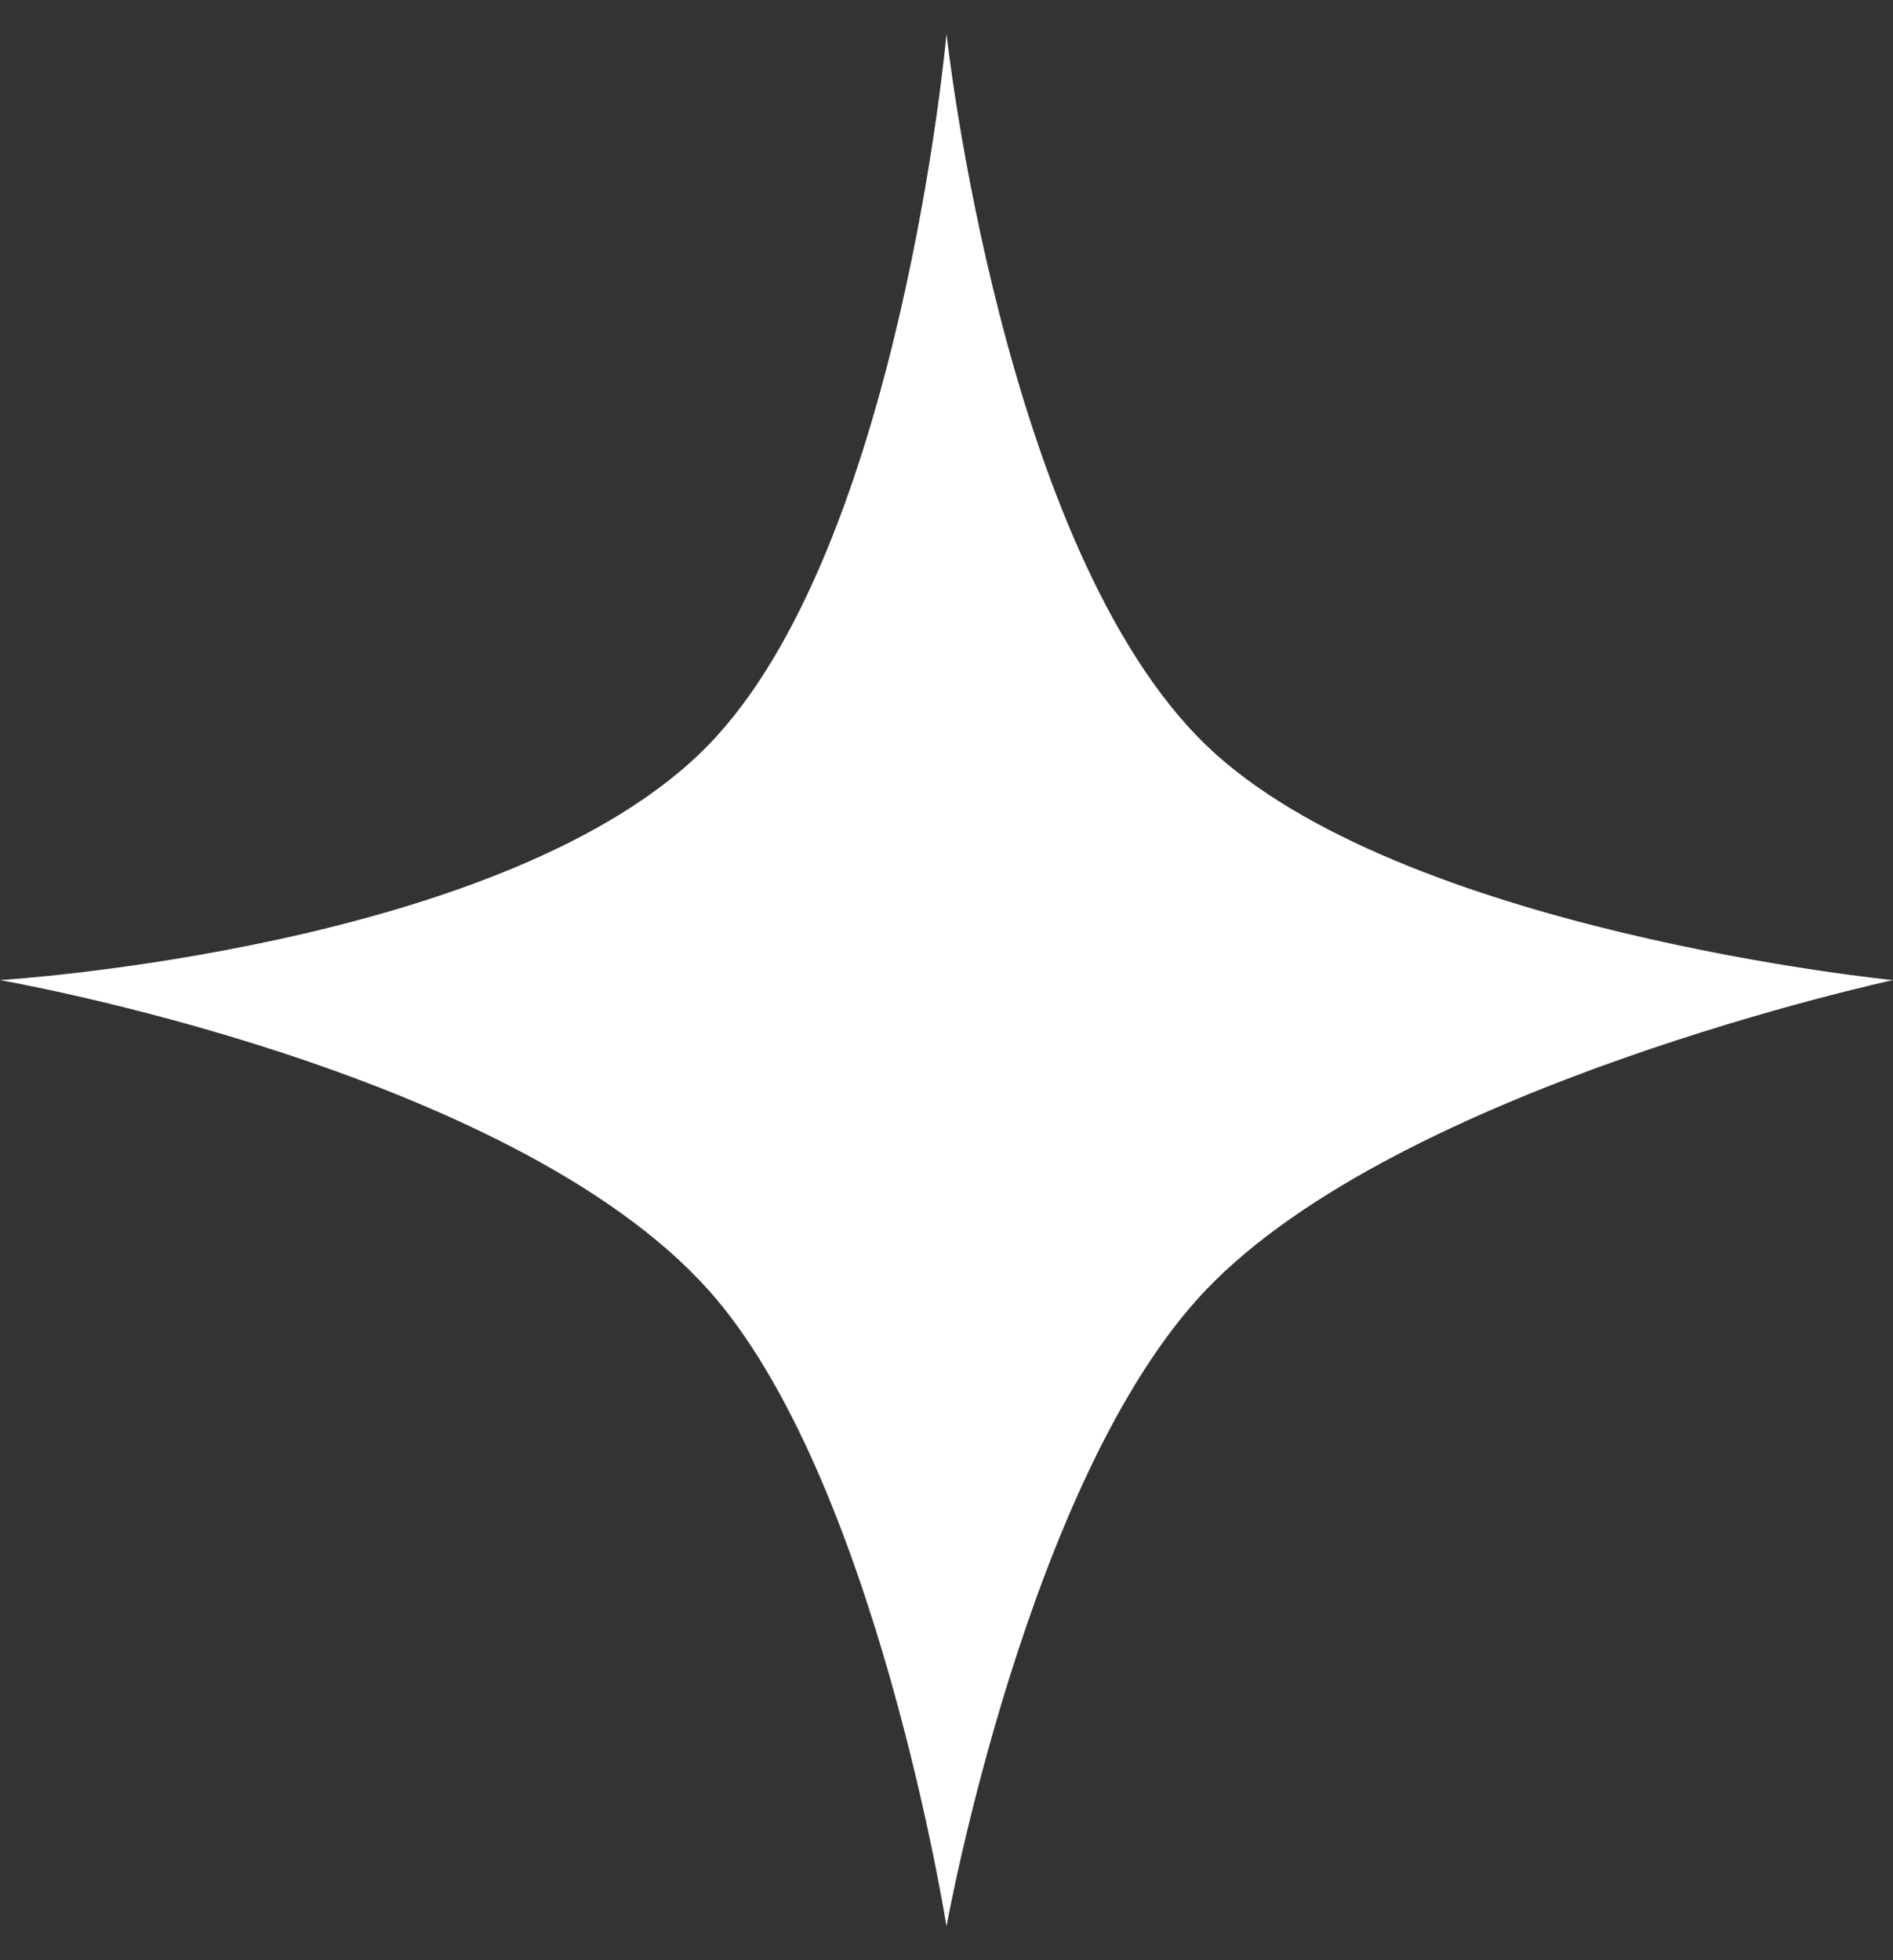
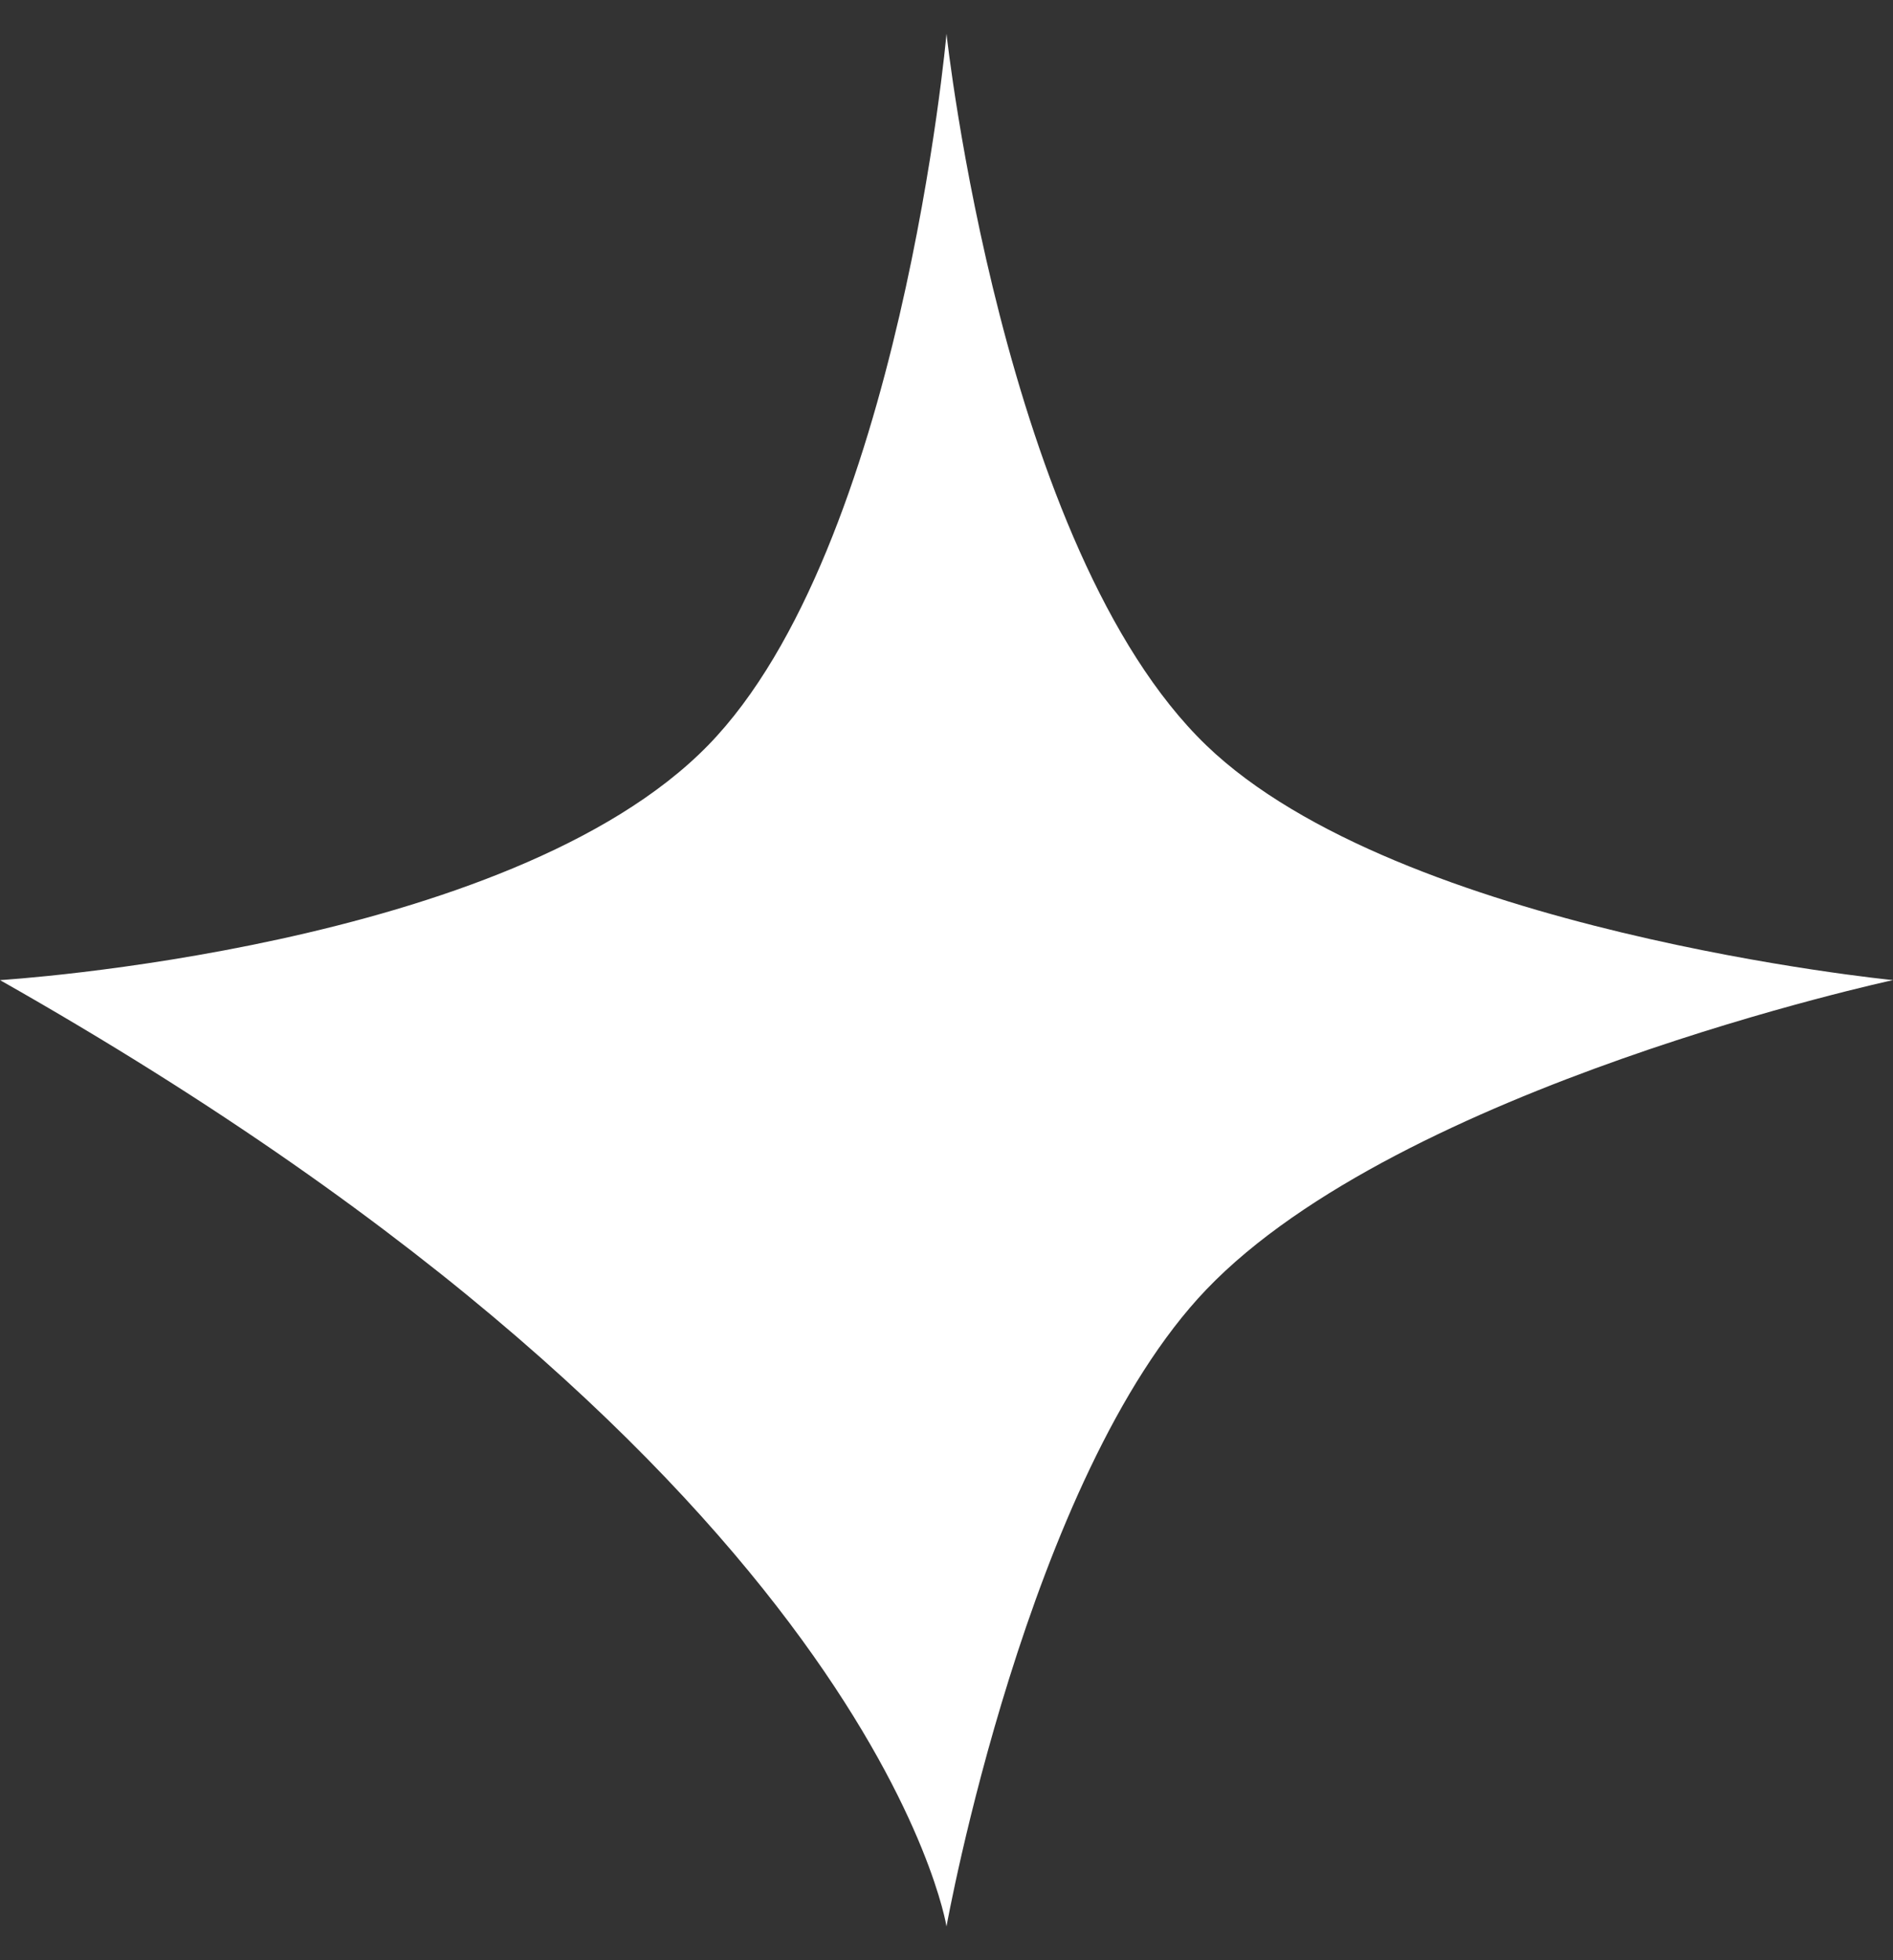
<svg xmlns="http://www.w3.org/2000/svg" width="28" height="29" viewBox="0 0 28 29" fill="none">
  <rect x="0" y="0" width="28" height="29" fill="#333333" stroke="none" />
-   <path d="M14 0.5C14 0.5 13.32 8.106 10.474 11.026C7.532 14.043 0 14.5 0 14.5C0 14.5 7.536 15.806 10.474 19.079C12.948 21.836 14 28.5 14 28.5C14 28.5 15.195 21.846 17.842 19.079C20.722 16.068 28 14.5 28 14.5C28 14.5 20.701 13.783 17.842 11.026C14.825 8.117 14 0.5 14 0.5Z" fill="white" />
+   <path d="M14 0.5C14 0.5 13.32 8.106 10.474 11.026C7.532 14.043 0 14.5 0 14.5C12.948 21.836 14 28.5 14 28.5C14 28.5 15.195 21.846 17.842 19.079C20.722 16.068 28 14.5 28 14.5C28 14.5 20.701 13.783 17.842 11.026C14.825 8.117 14 0.5 14 0.5Z" fill="white" />
</svg>